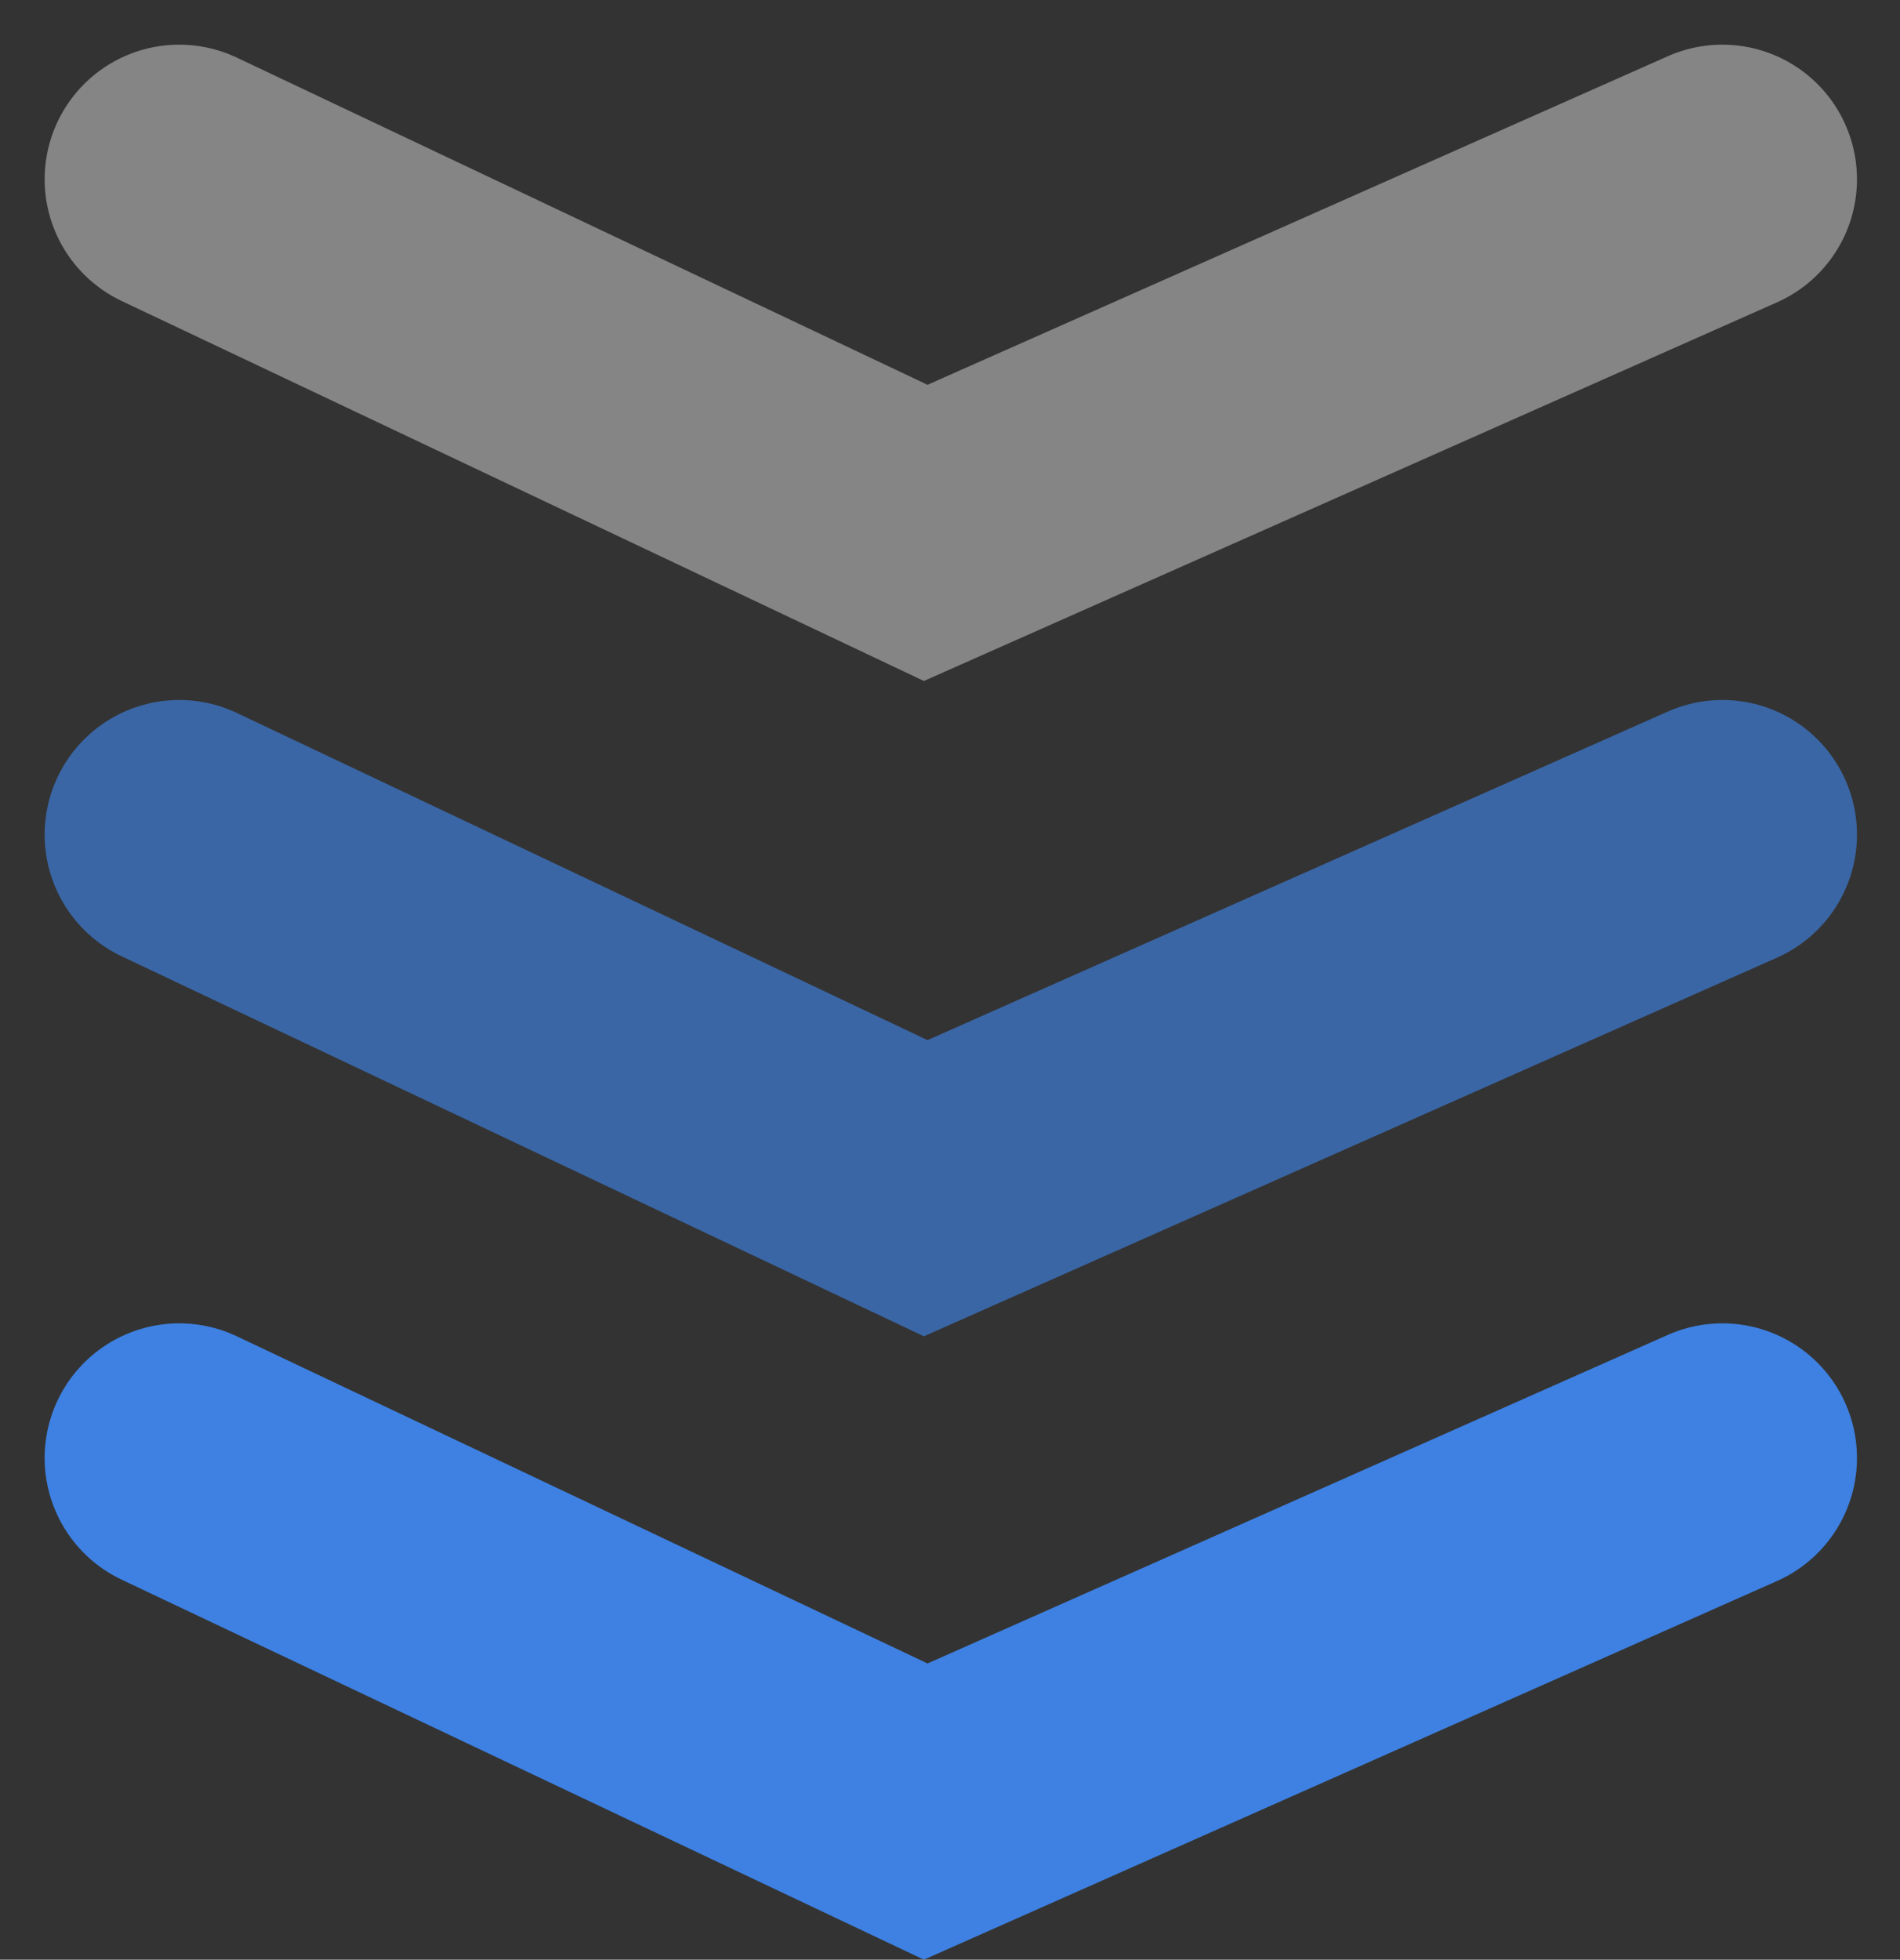
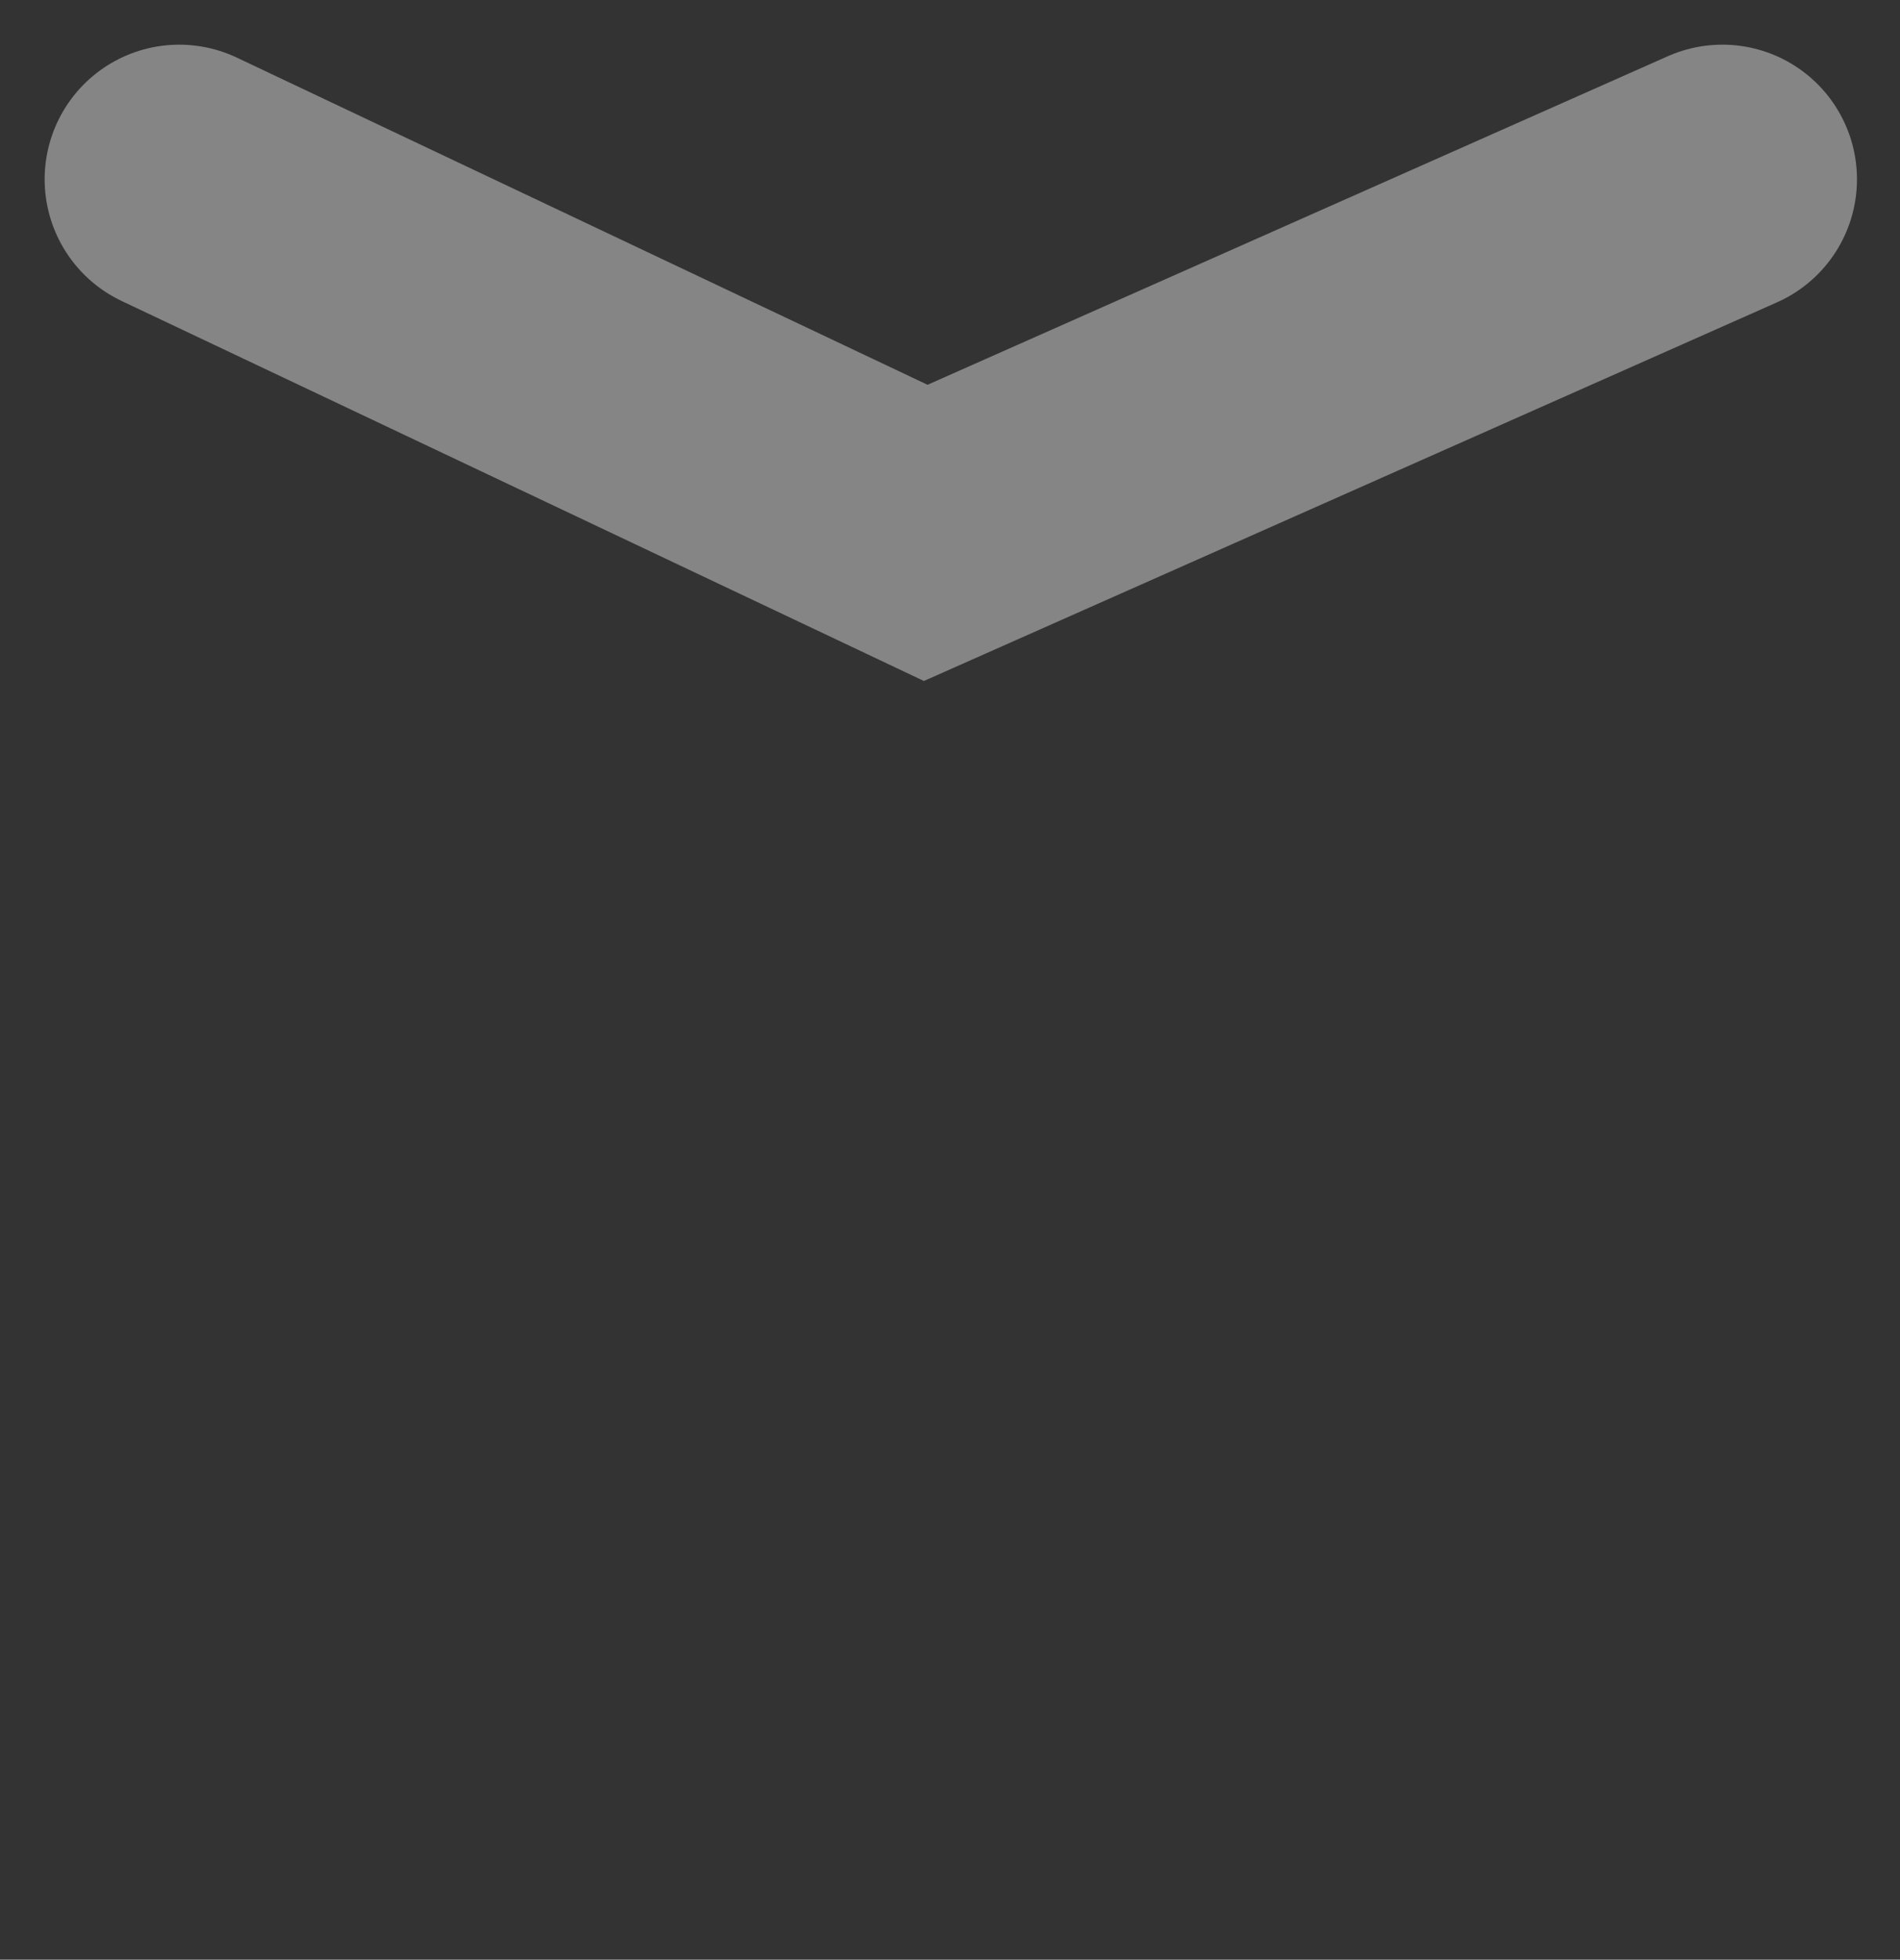
<svg xmlns="http://www.w3.org/2000/svg" width="98.822" height="101.889" viewBox="0 0 98.822 101.889">
  <rect x="0" y="0" width="98.822" height="101.889" fill="#333333" stroke="none" />
  <g id="グループ_11104" data-name="グループ 11104" transform="translate(-1606.547 -1712.859)">
    <path id="パス_19946" data-name="パス 19946" d="M903,1619l38.826,18.384L983.262,1619" transform="translate(712.869 103.181)" fill="none" stroke="#fff" stroke-linecap="round" stroke-width="14" opacity="0.4" />
-     <path id="パス_19945" data-name="パス 19945" d="M903,1619l38.826,18.384L983.262,1619" transform="translate(712.869 137.253)" fill="none" stroke="#3e81e2" stroke-linecap="round" stroke-width="14" opacity="0.652" />
-     <path id="パス_19944" data-name="パス 19944" d="M903,1619l38.826,18.384L983.262,1619" transform="translate(712.869 169.663)" fill="none" stroke="#3e81e2" stroke-linecap="round" stroke-width="14" />
  </g>
</svg>